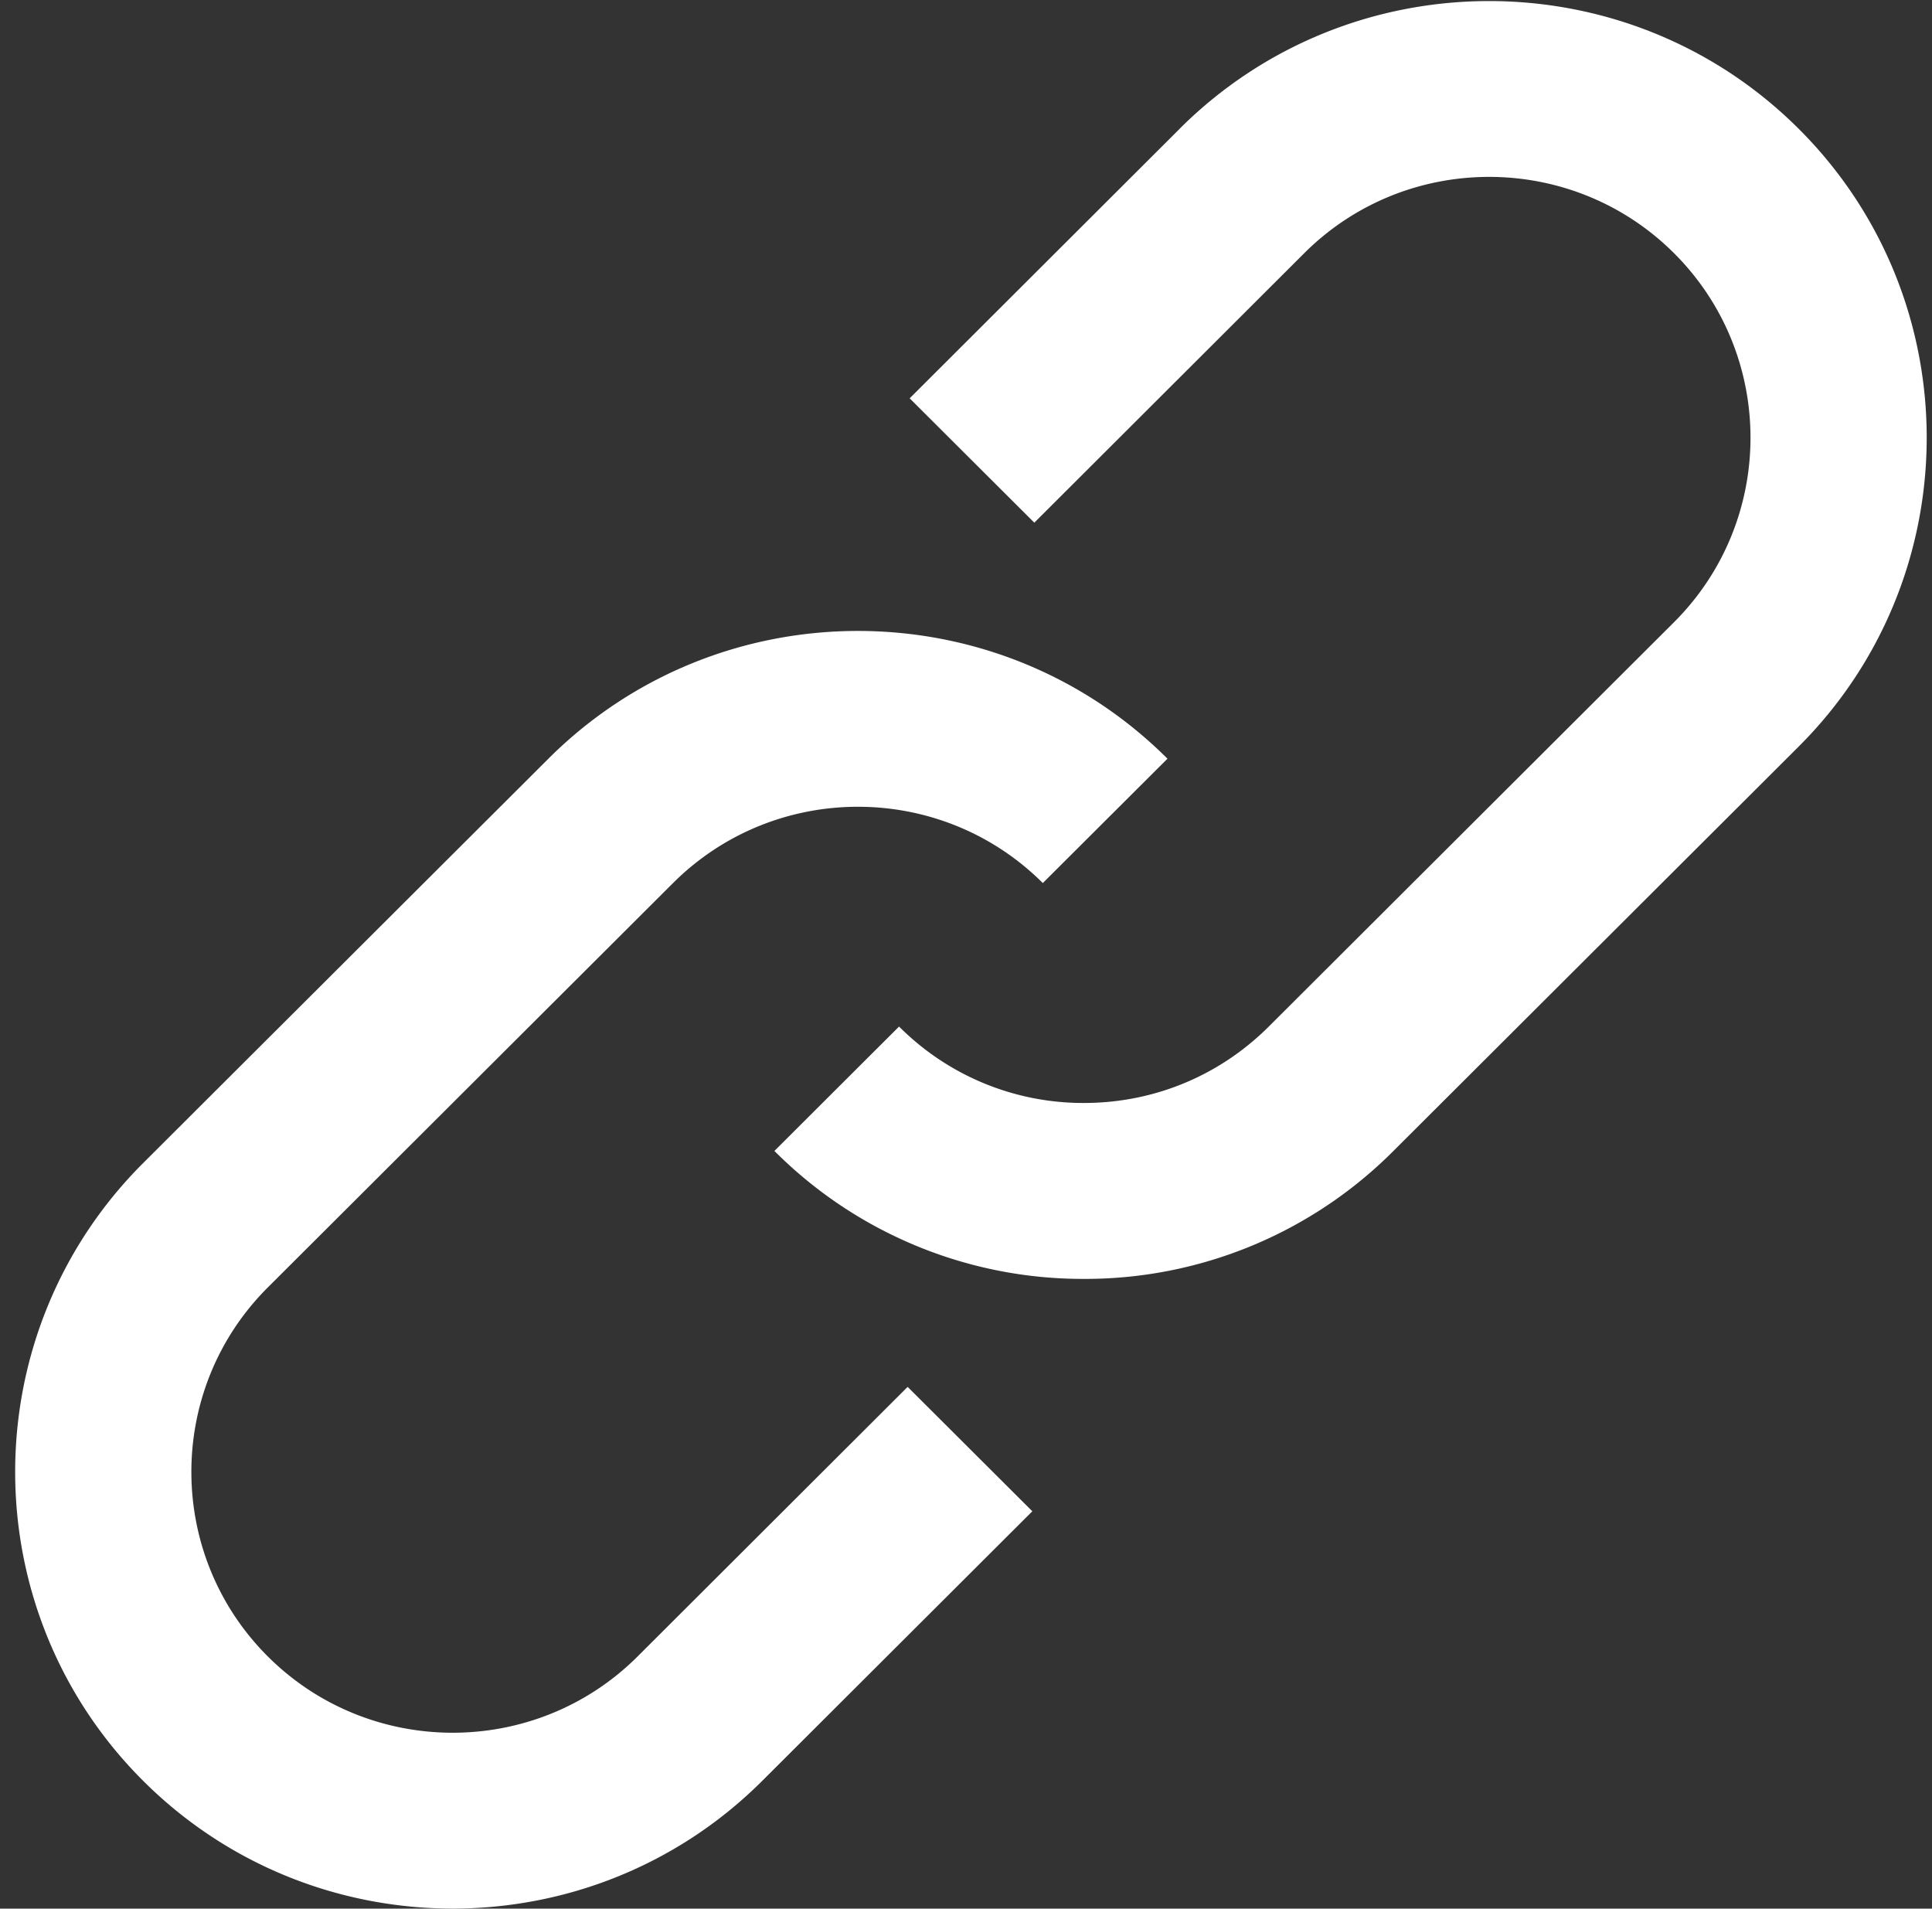
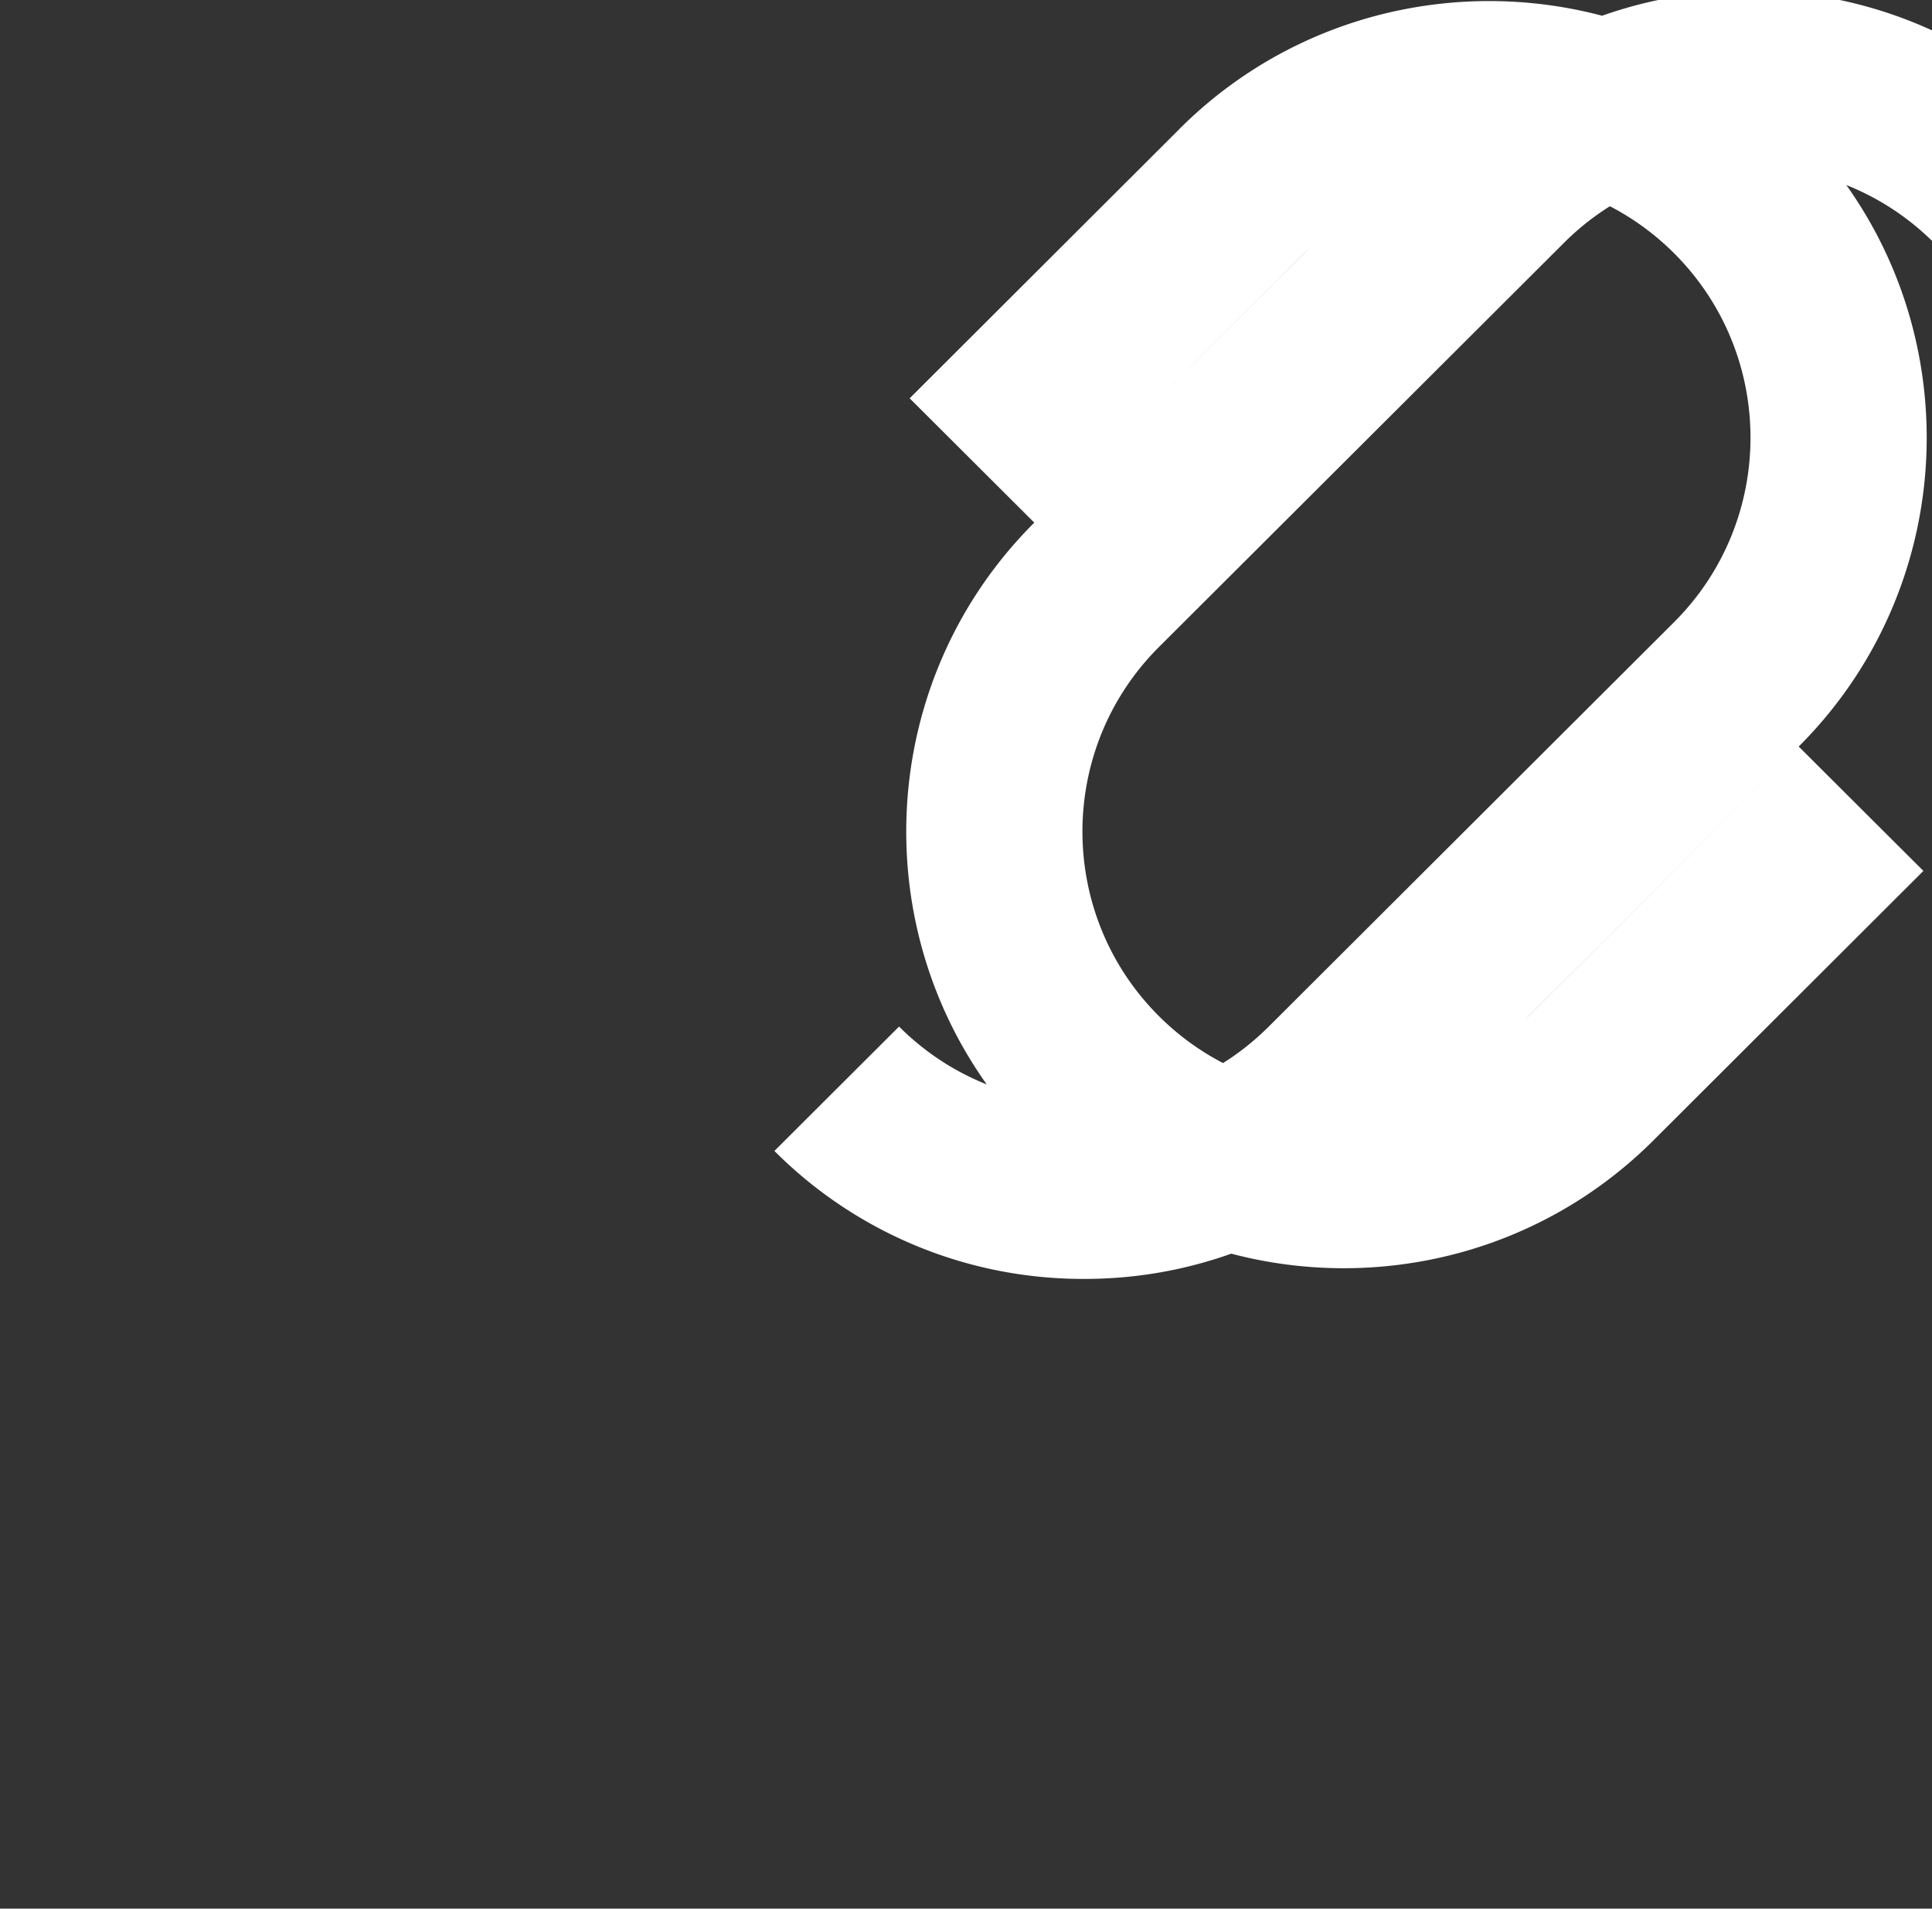
<svg xmlns="http://www.w3.org/2000/svg" width="41" height="40.5" viewBox="0 0 82 81">
  <rect x="0" y="0" width="82" height="81" fill="#333333" stroke="none" />
  <g>
    <g>
-       <path fill="#fff" d="M76.343 31.682L59.142 48.845a18.472 18.472 0 0 1-13.136 5.43 18.479 18.479 0 0 1-13.138-5.43l5.291-5.279a11.035 11.035 0 0 0 7.846 3.243c2.964 0 5.75-1.152 7.846-3.243l17.201-17.162c4.326-4.318 4.326-11.342 0-15.658-4.325-4.316-11.362-4.319-15.69-.007L43.9 22.182l-5.291-5.278L50.07 5.464l-.002-.001c7.245-7.225 19.032-7.224 26.275.004 7.243 7.226 7.243 18.986 0 26.215zm-37.82 27.176l5.292 5.279-11.464 11.441-.001.001c-3.621 3.612-8.379 5.419-13.135 5.419-4.759 0-9.516-1.807-13.139-5.421-7.243-7.229-7.243-18.99 0-26.218l17.2-17.161c7.244-7.229 19.03-7.228 26.275 0l-5.291 5.278c-4.327-4.317-11.367-4.317-15.694 0l-17.2 17.162c-4.325 4.317-4.325 11.342.001 15.66 4.326 4.316 11.366 4.317 15.693.002z" />
+       <path fill="#fff" d="M76.343 31.682L59.142 48.845a18.472 18.472 0 0 1-13.136 5.43 18.479 18.479 0 0 1-13.138-5.43l5.291-5.279a11.035 11.035 0 0 0 7.846 3.243c2.964 0 5.75-1.152 7.846-3.243l17.201-17.162c4.326-4.318 4.326-11.342 0-15.658-4.325-4.316-11.362-4.319-15.69-.007L43.9 22.182l-5.291-5.278L50.07 5.464l-.002-.001c7.245-7.225 19.032-7.224 26.275.004 7.243 7.226 7.243 18.986 0 26.215zl5.292 5.279-11.464 11.441-.001.001c-3.621 3.612-8.379 5.419-13.135 5.419-4.759 0-9.516-1.807-13.139-5.421-7.243-7.229-7.243-18.99 0-26.218l17.2-17.161c7.244-7.229 19.03-7.228 26.275 0l-5.291 5.278c-4.327-4.317-11.367-4.317-15.694 0l-17.2 17.162c-4.325 4.317-4.325 11.342.001 15.66 4.326 4.316 11.366 4.317 15.693.002z" />
    </g>
  </g>
</svg>